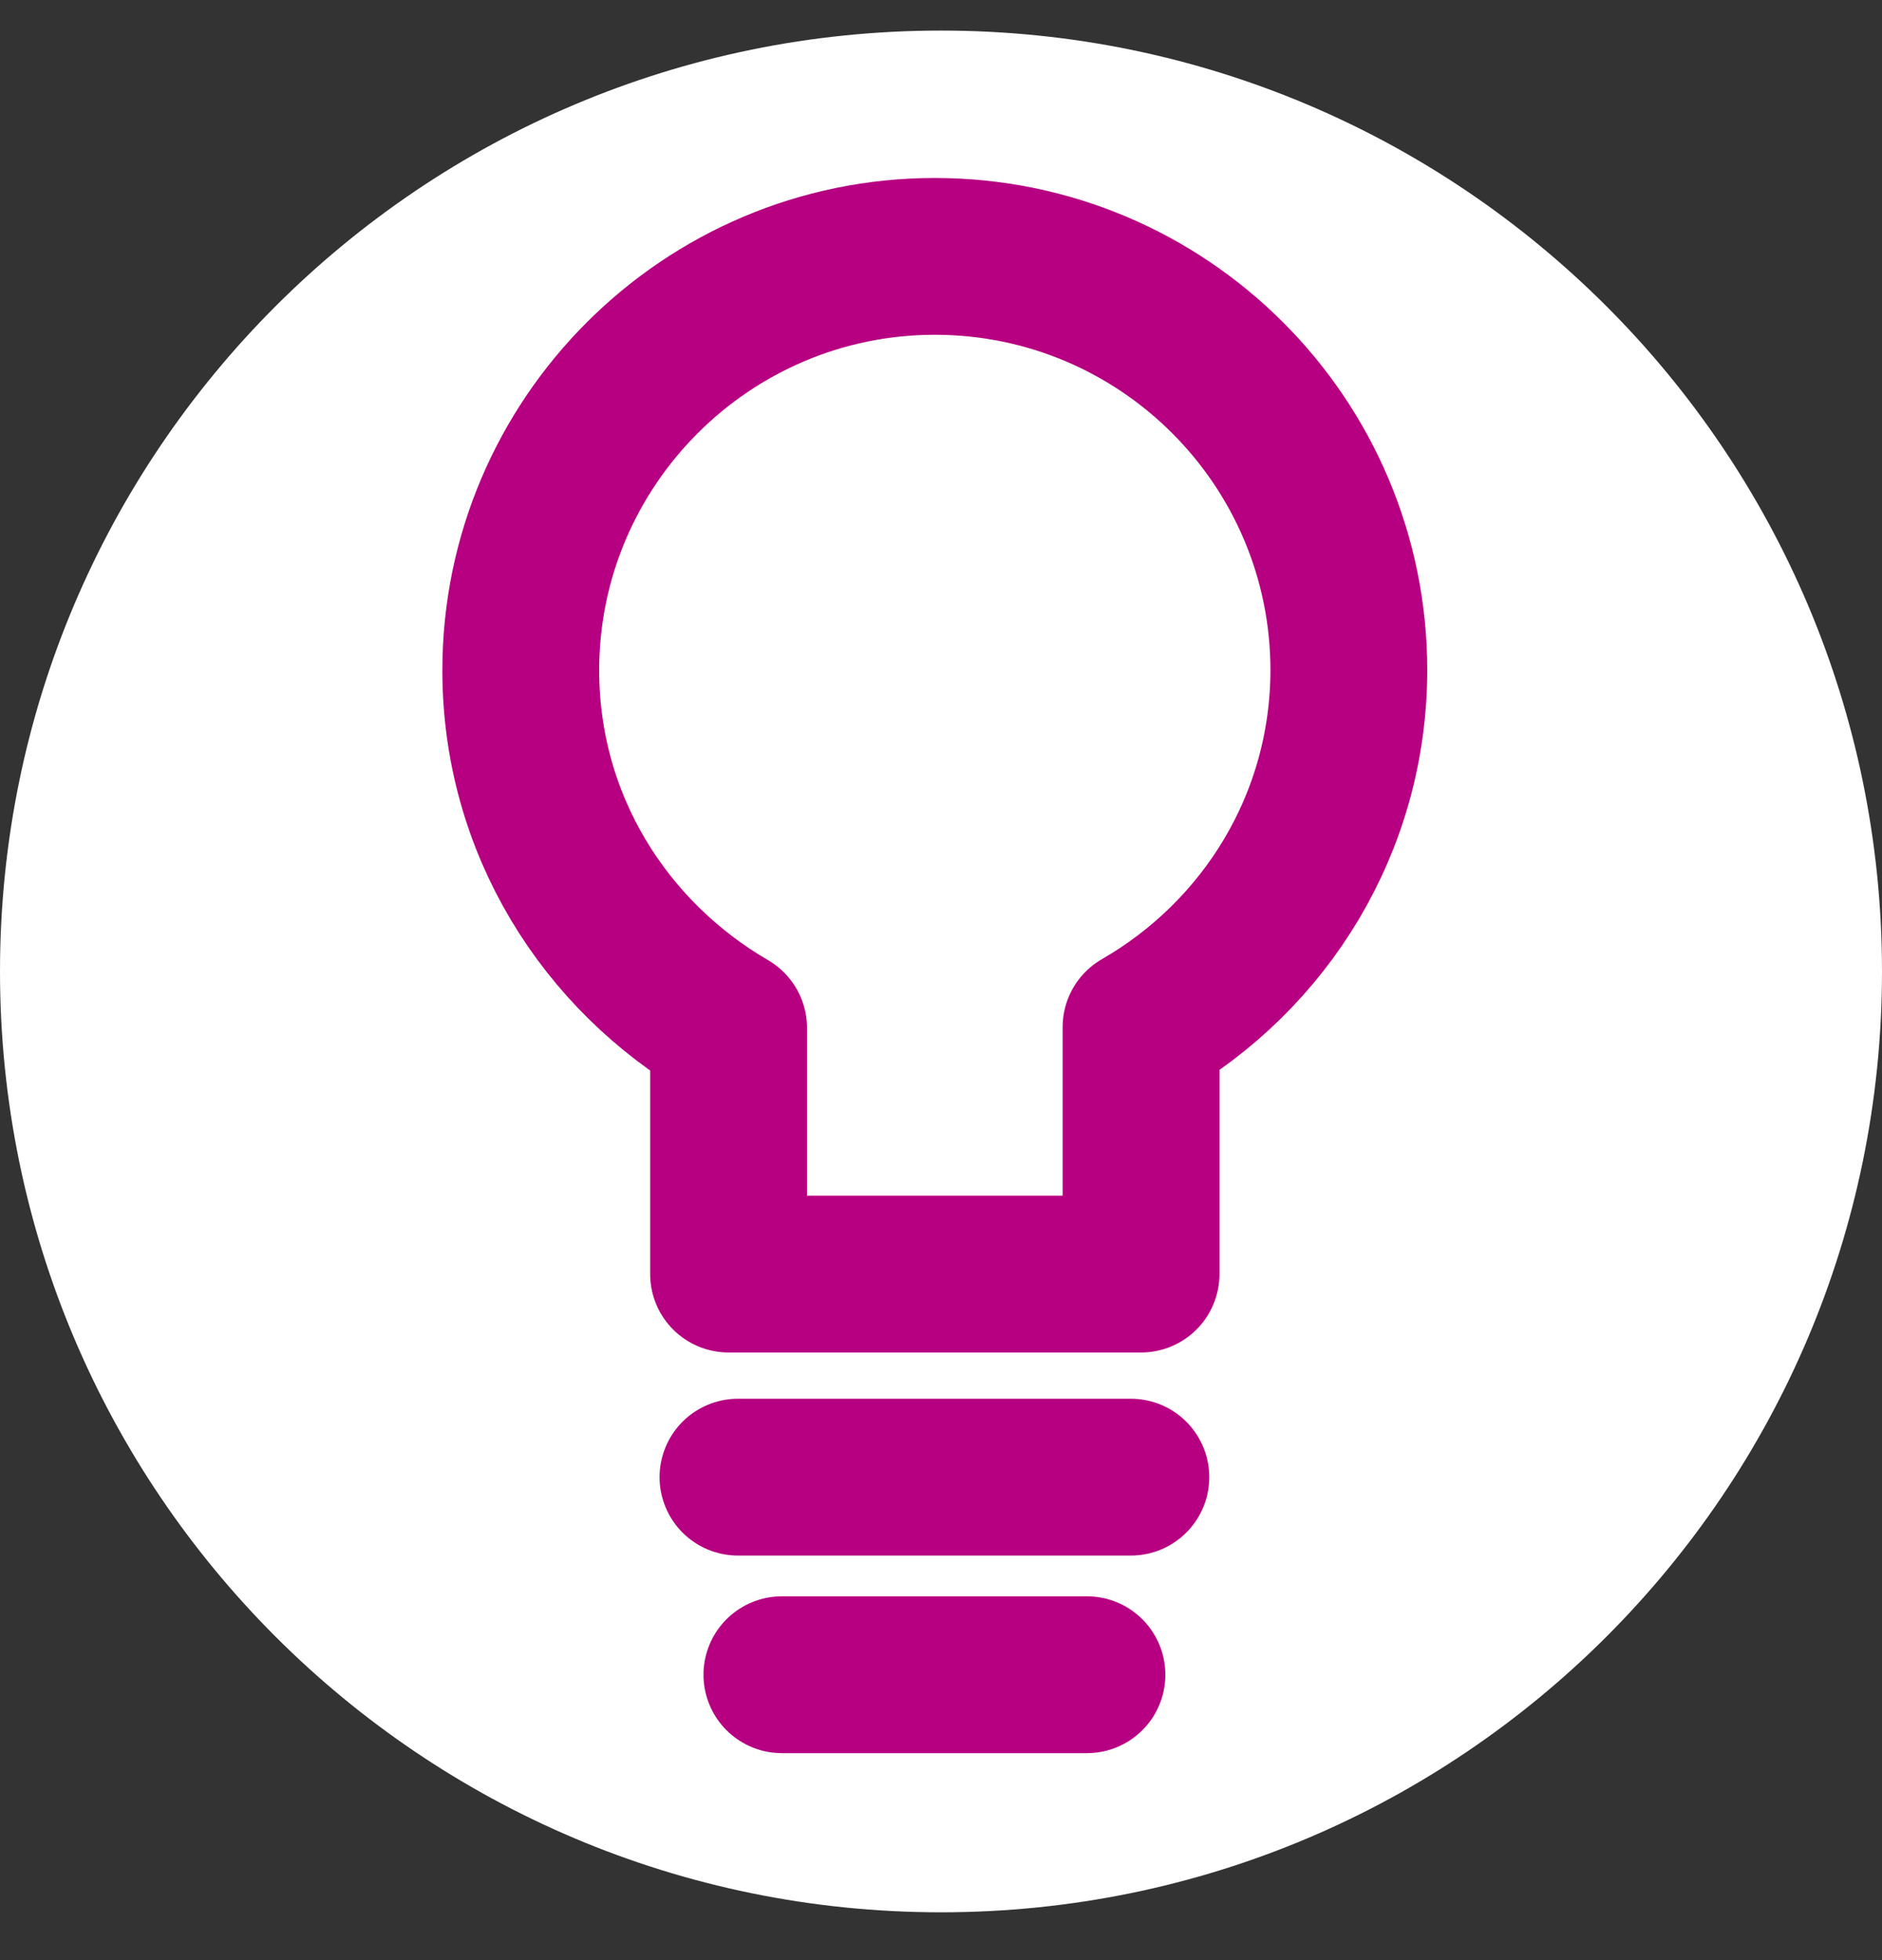
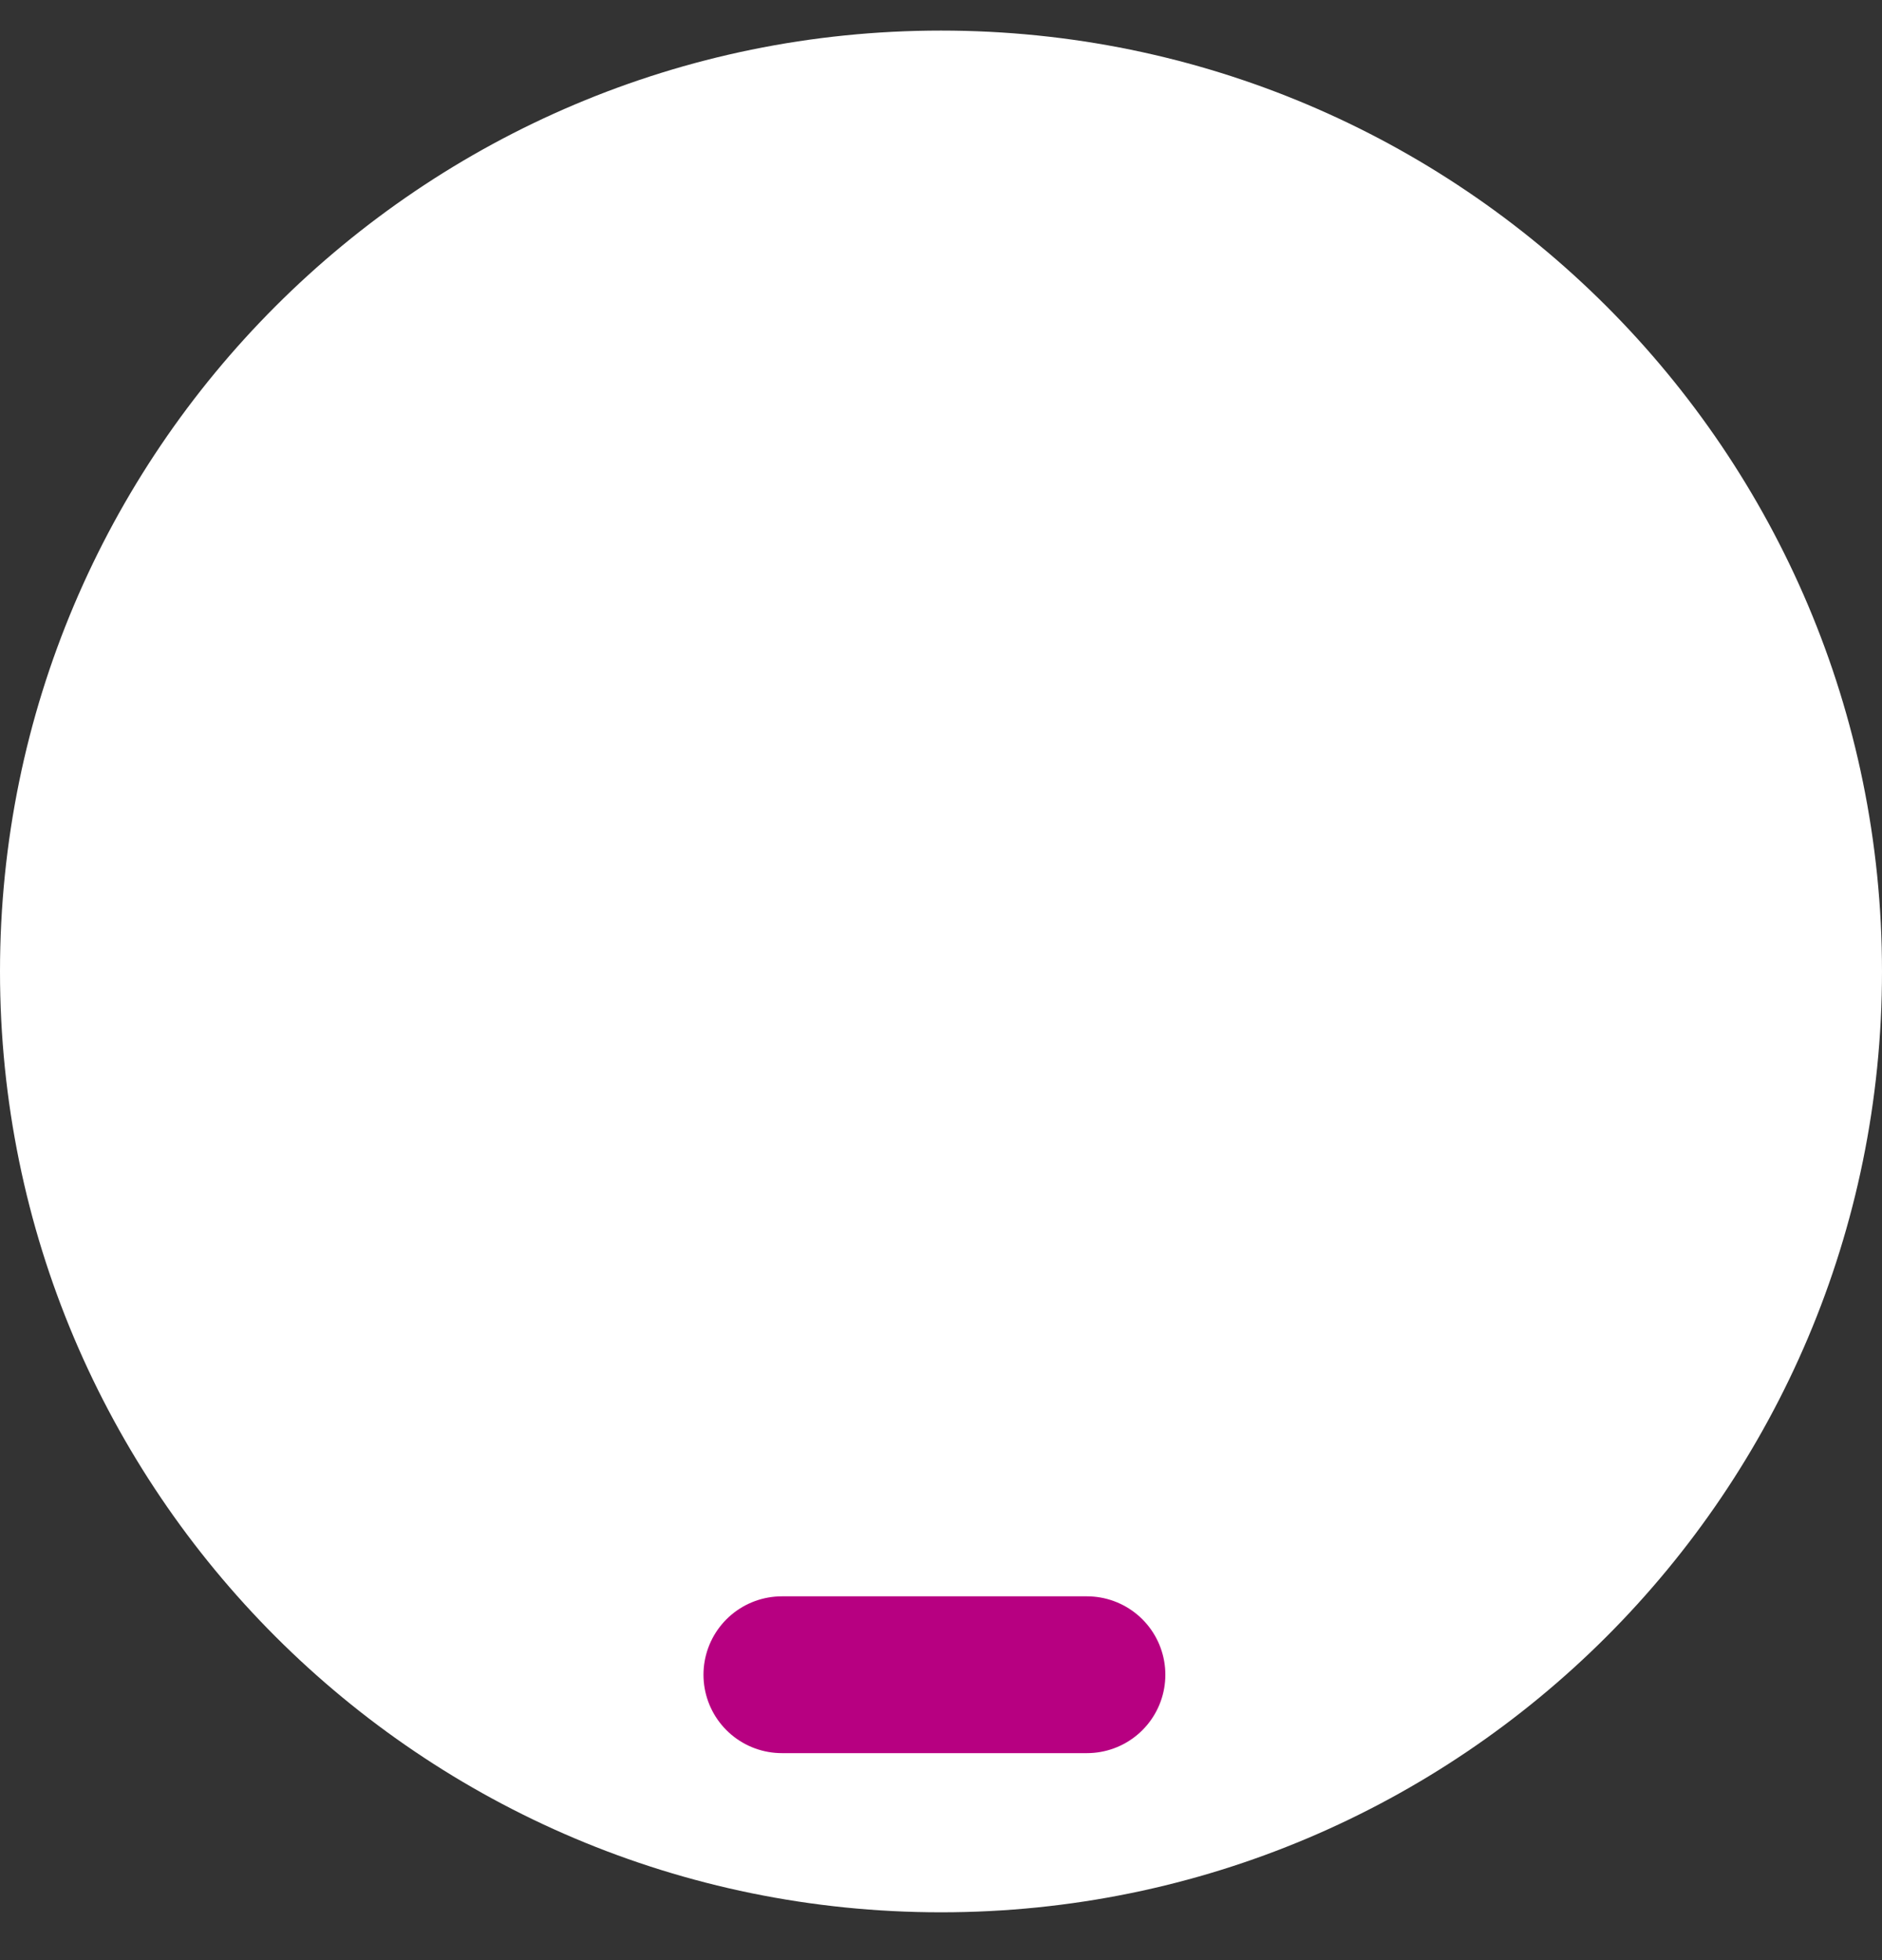
<svg xmlns="http://www.w3.org/2000/svg" width="24" height="25" viewBox="0 0 24 25" fill="none">
  <rect x="0" y="0" width="24" height="25" fill="#333333" stroke="none" />
  <path d="M12 24.39C18.627 24.39 24 19.018 24 12.39C24 5.763 18.627 0.39 12 0.39C5.373 0.39 0 5.763 0 12.39C0 19.018 5.373 24.39 12 24.39Z" fill="white" />
-   <path d="M17.201 8.55C17.201 5.63 14.831 3.27 11.921 3.27C9.011 3.27 6.641 5.64 6.641 8.55C6.641 10.51 7.711 12.19 9.291 13.11V16.25H14.551V13.1C16.131 12.19 17.201 10.5 17.201 8.54V8.55Z" stroke="#B70081" stroke-width="2" stroke-linecap="round" stroke-linejoin="round" />
-   <path d="M9.411 18.84H14.421" stroke="#B70081" stroke-width="2" stroke-linecap="round" stroke-linejoin="round" />
  <path d="M9.971 21.36H13.861" stroke="#B70081" stroke-width="2" stroke-linecap="round" stroke-linejoin="round" />
</svg>